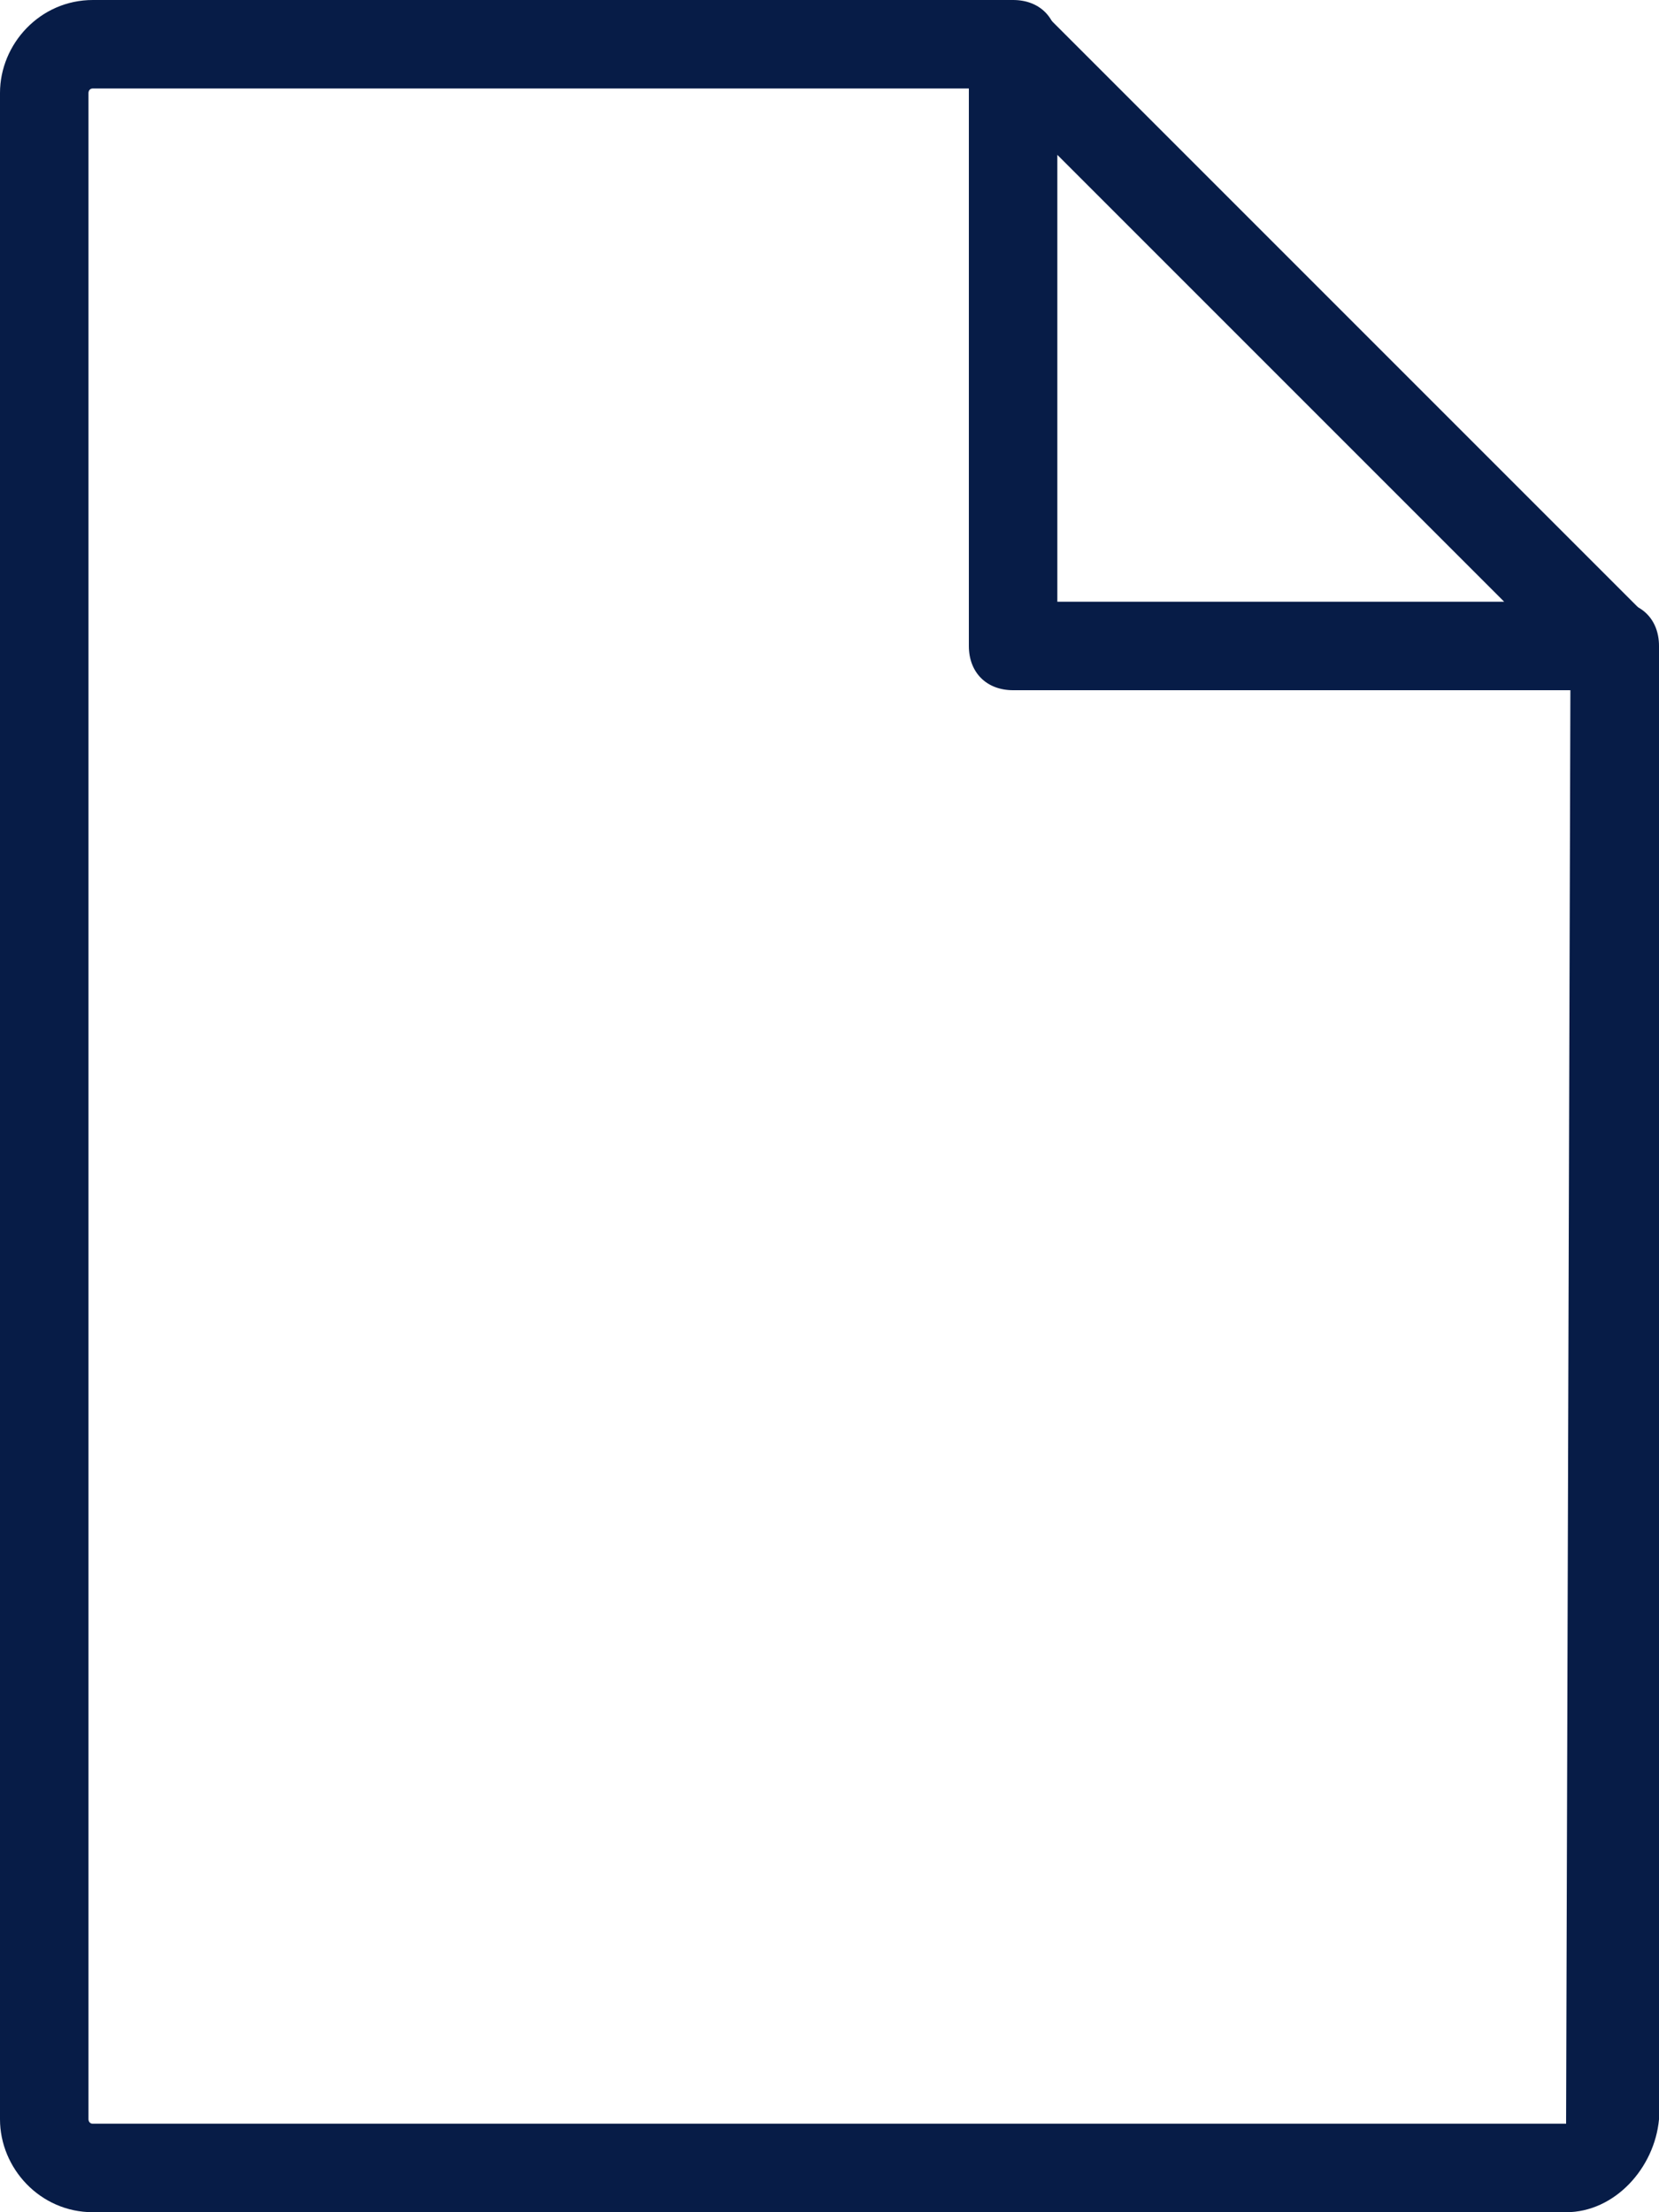
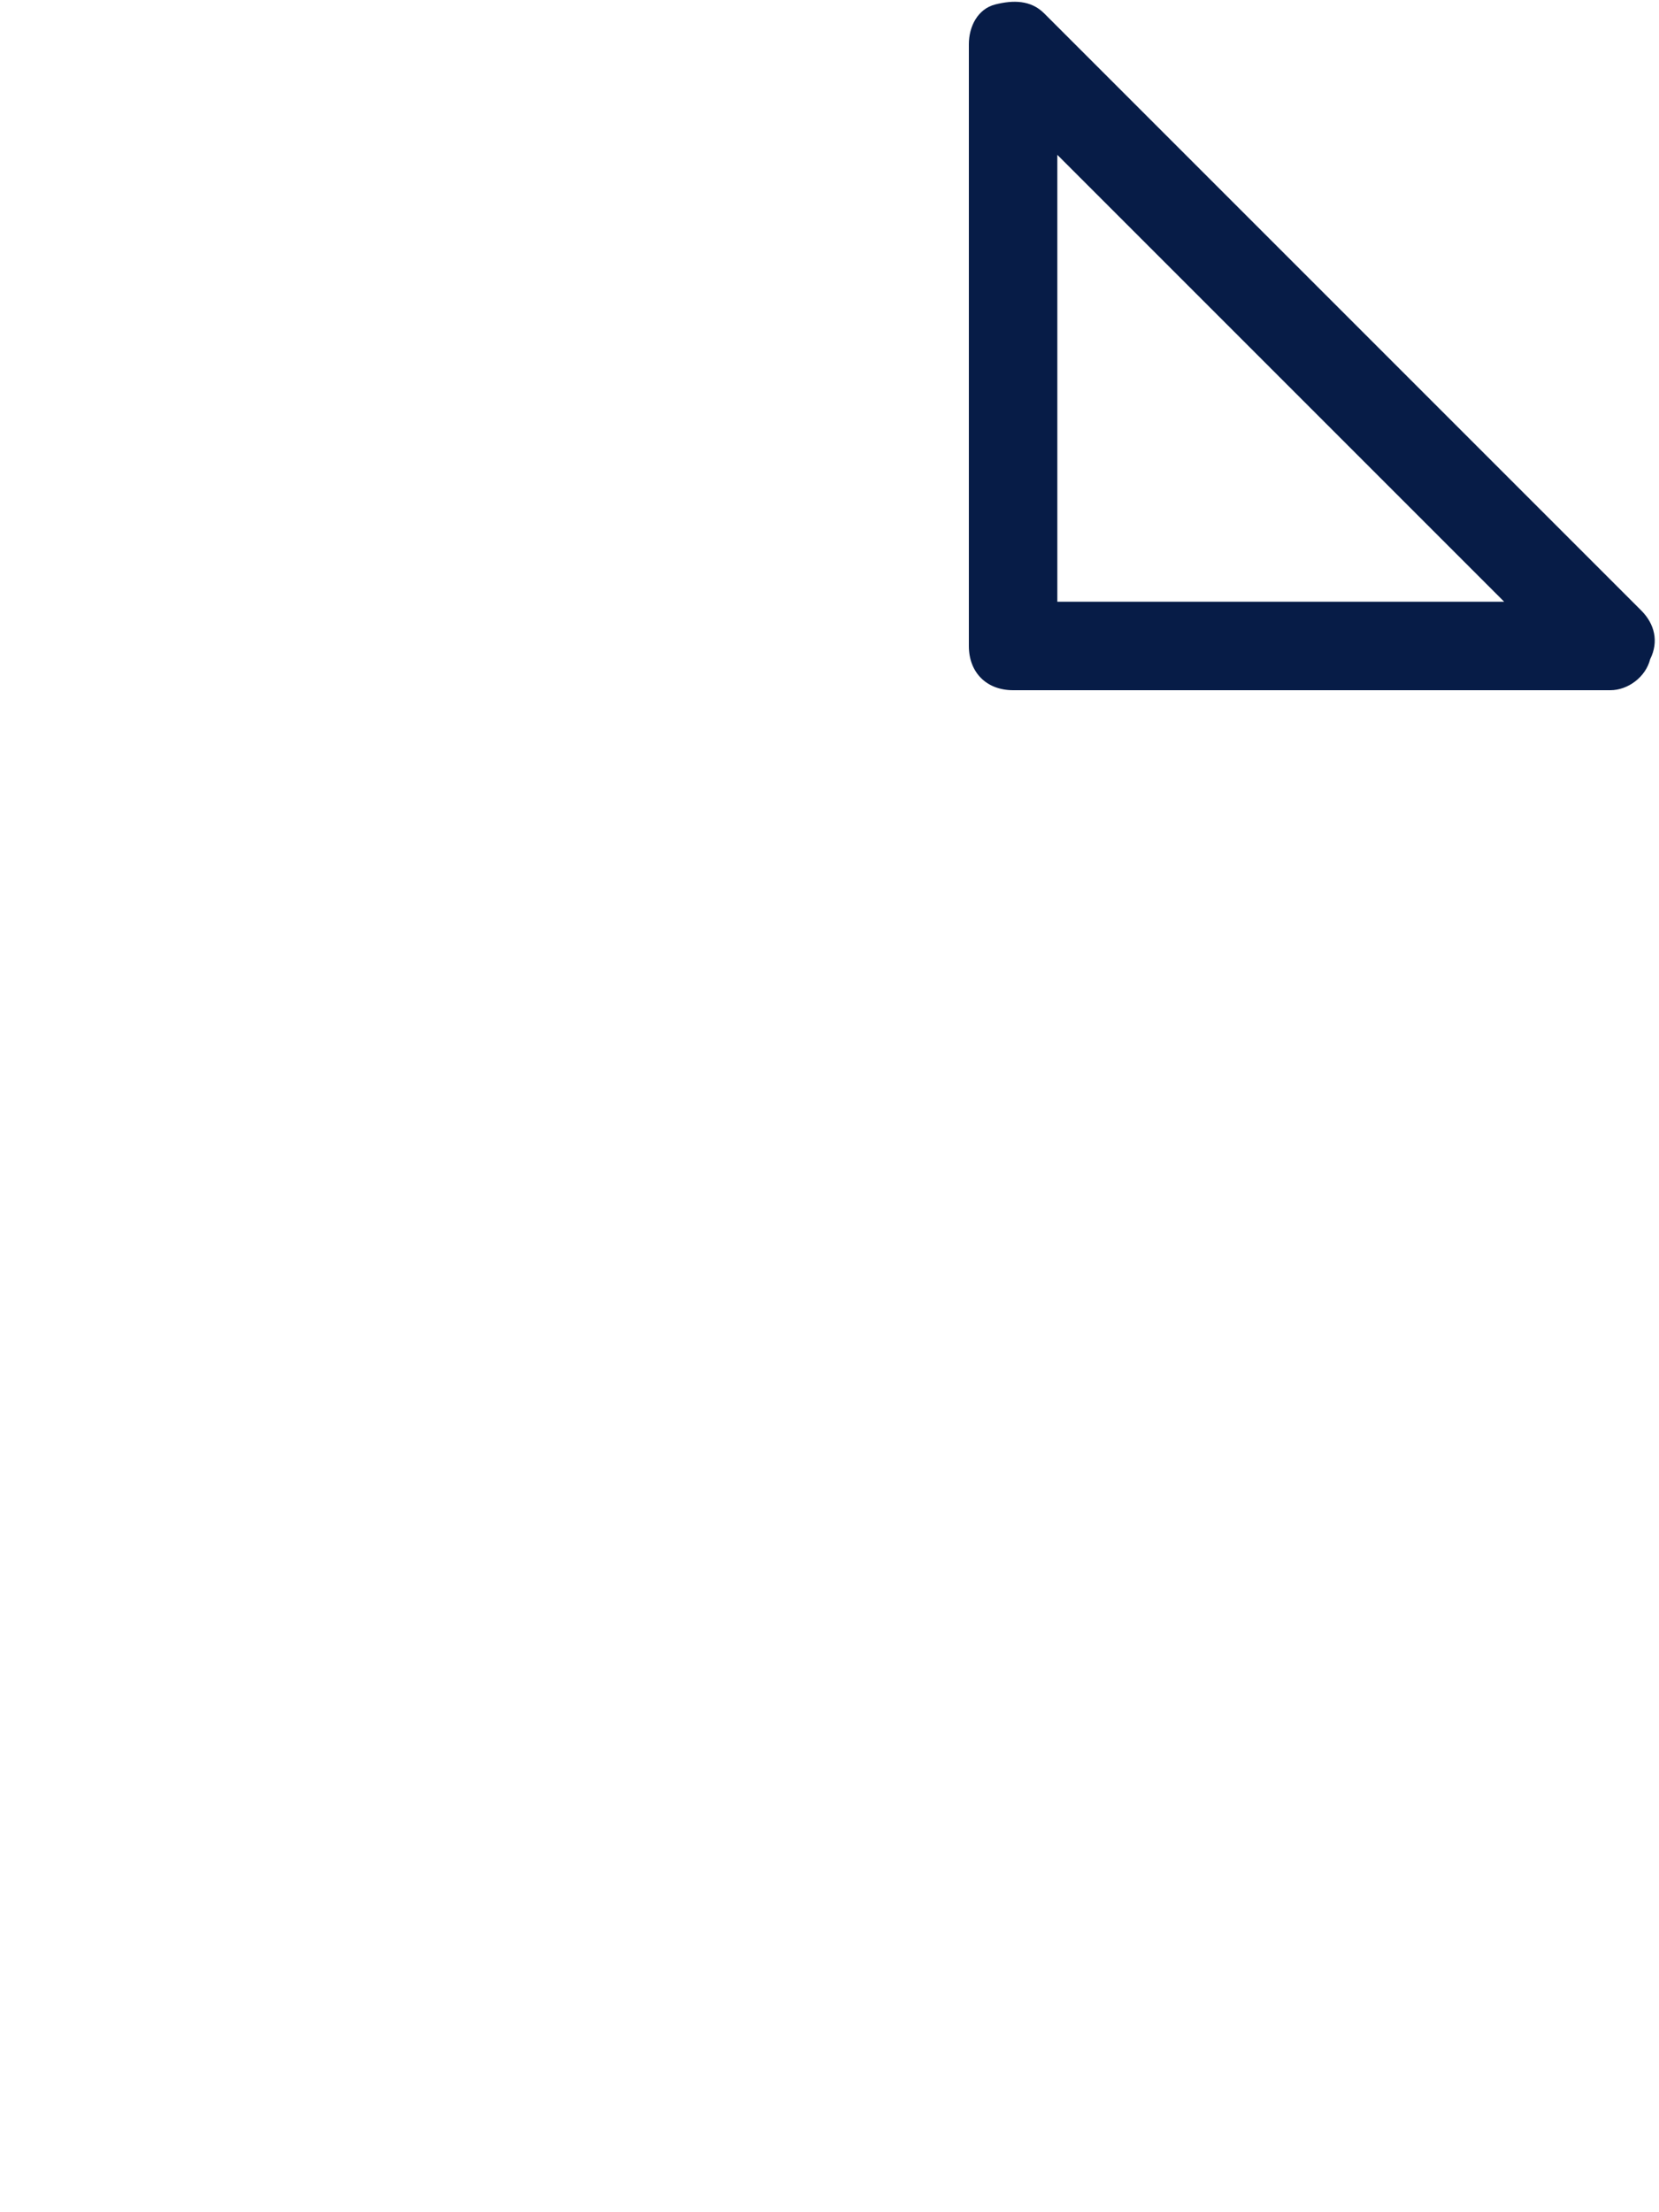
<svg xmlns="http://www.w3.org/2000/svg" version="1.1" id="Layer_1" x="0px" y="0px" viewBox="0 0 37.5 50" style="enable-background:new 0 0 37.5 50;" xml:space="preserve">
  <style type="text/css">
	.st0{fill:#071C47;}
</style>
-   <path class="st0" d="M35.4,50H2.1C0.9,50,0,49,0,47.9V2.1C0,1,0.9,0,2.1,0h20.8c0.6,0,1,0.4,1,1s-0.4,1-1,1H2.1C2,2,2,2.1,2,2.1  v45.8c0,0,0,0.1,0.1,0.1h33.3l0.1-33.4c0-0.6,0.4-1,1-1s1,0.4,1,1v33.3C37.4,49,36.5,50,35.4,50z" />
  <path class="st0" d="M36.4,15.6H22.9c-0.6,0-1-0.4-1-1V1c0-0.4,0.2-0.8,0.6-0.9s0.8-0.1,1.1,0.2l13.5,13.5c0.3,0.3,0.4,0.7,0.2,1.1  C37.2,15.3,36.8,15.6,36.4,15.6z M23.9,13.6H34L23.9,3.5V13.6z" />
</svg>